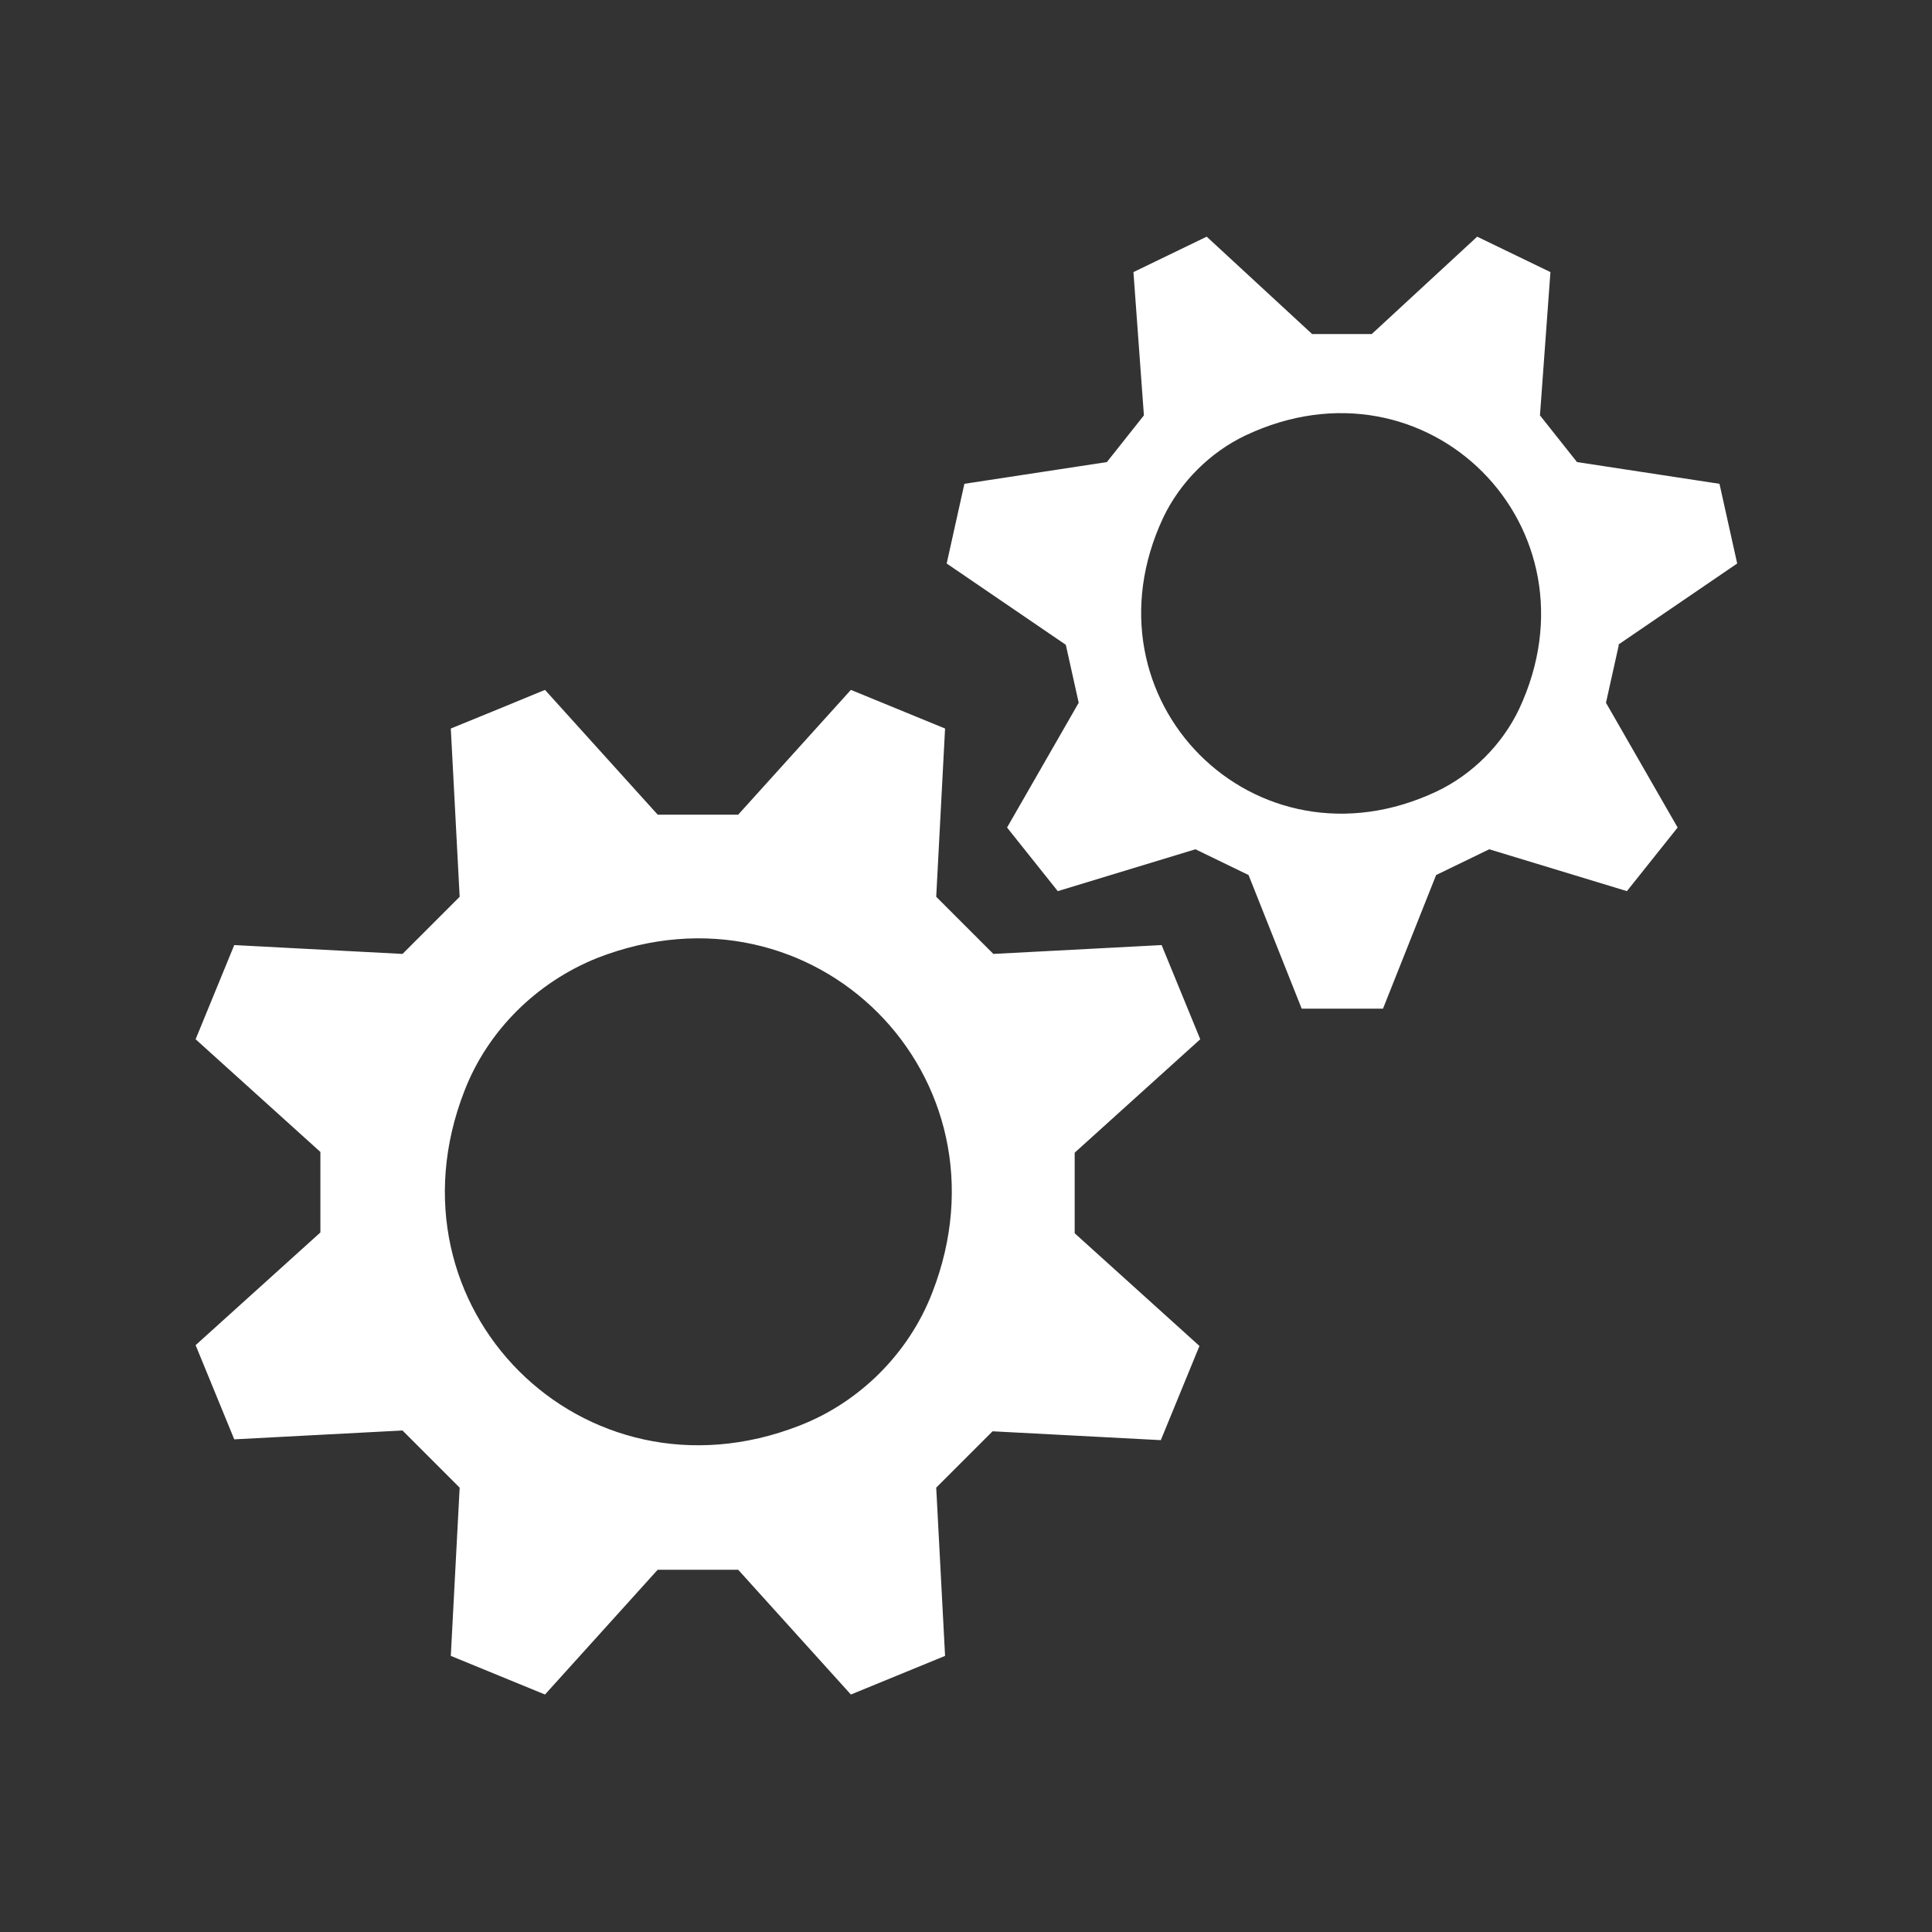
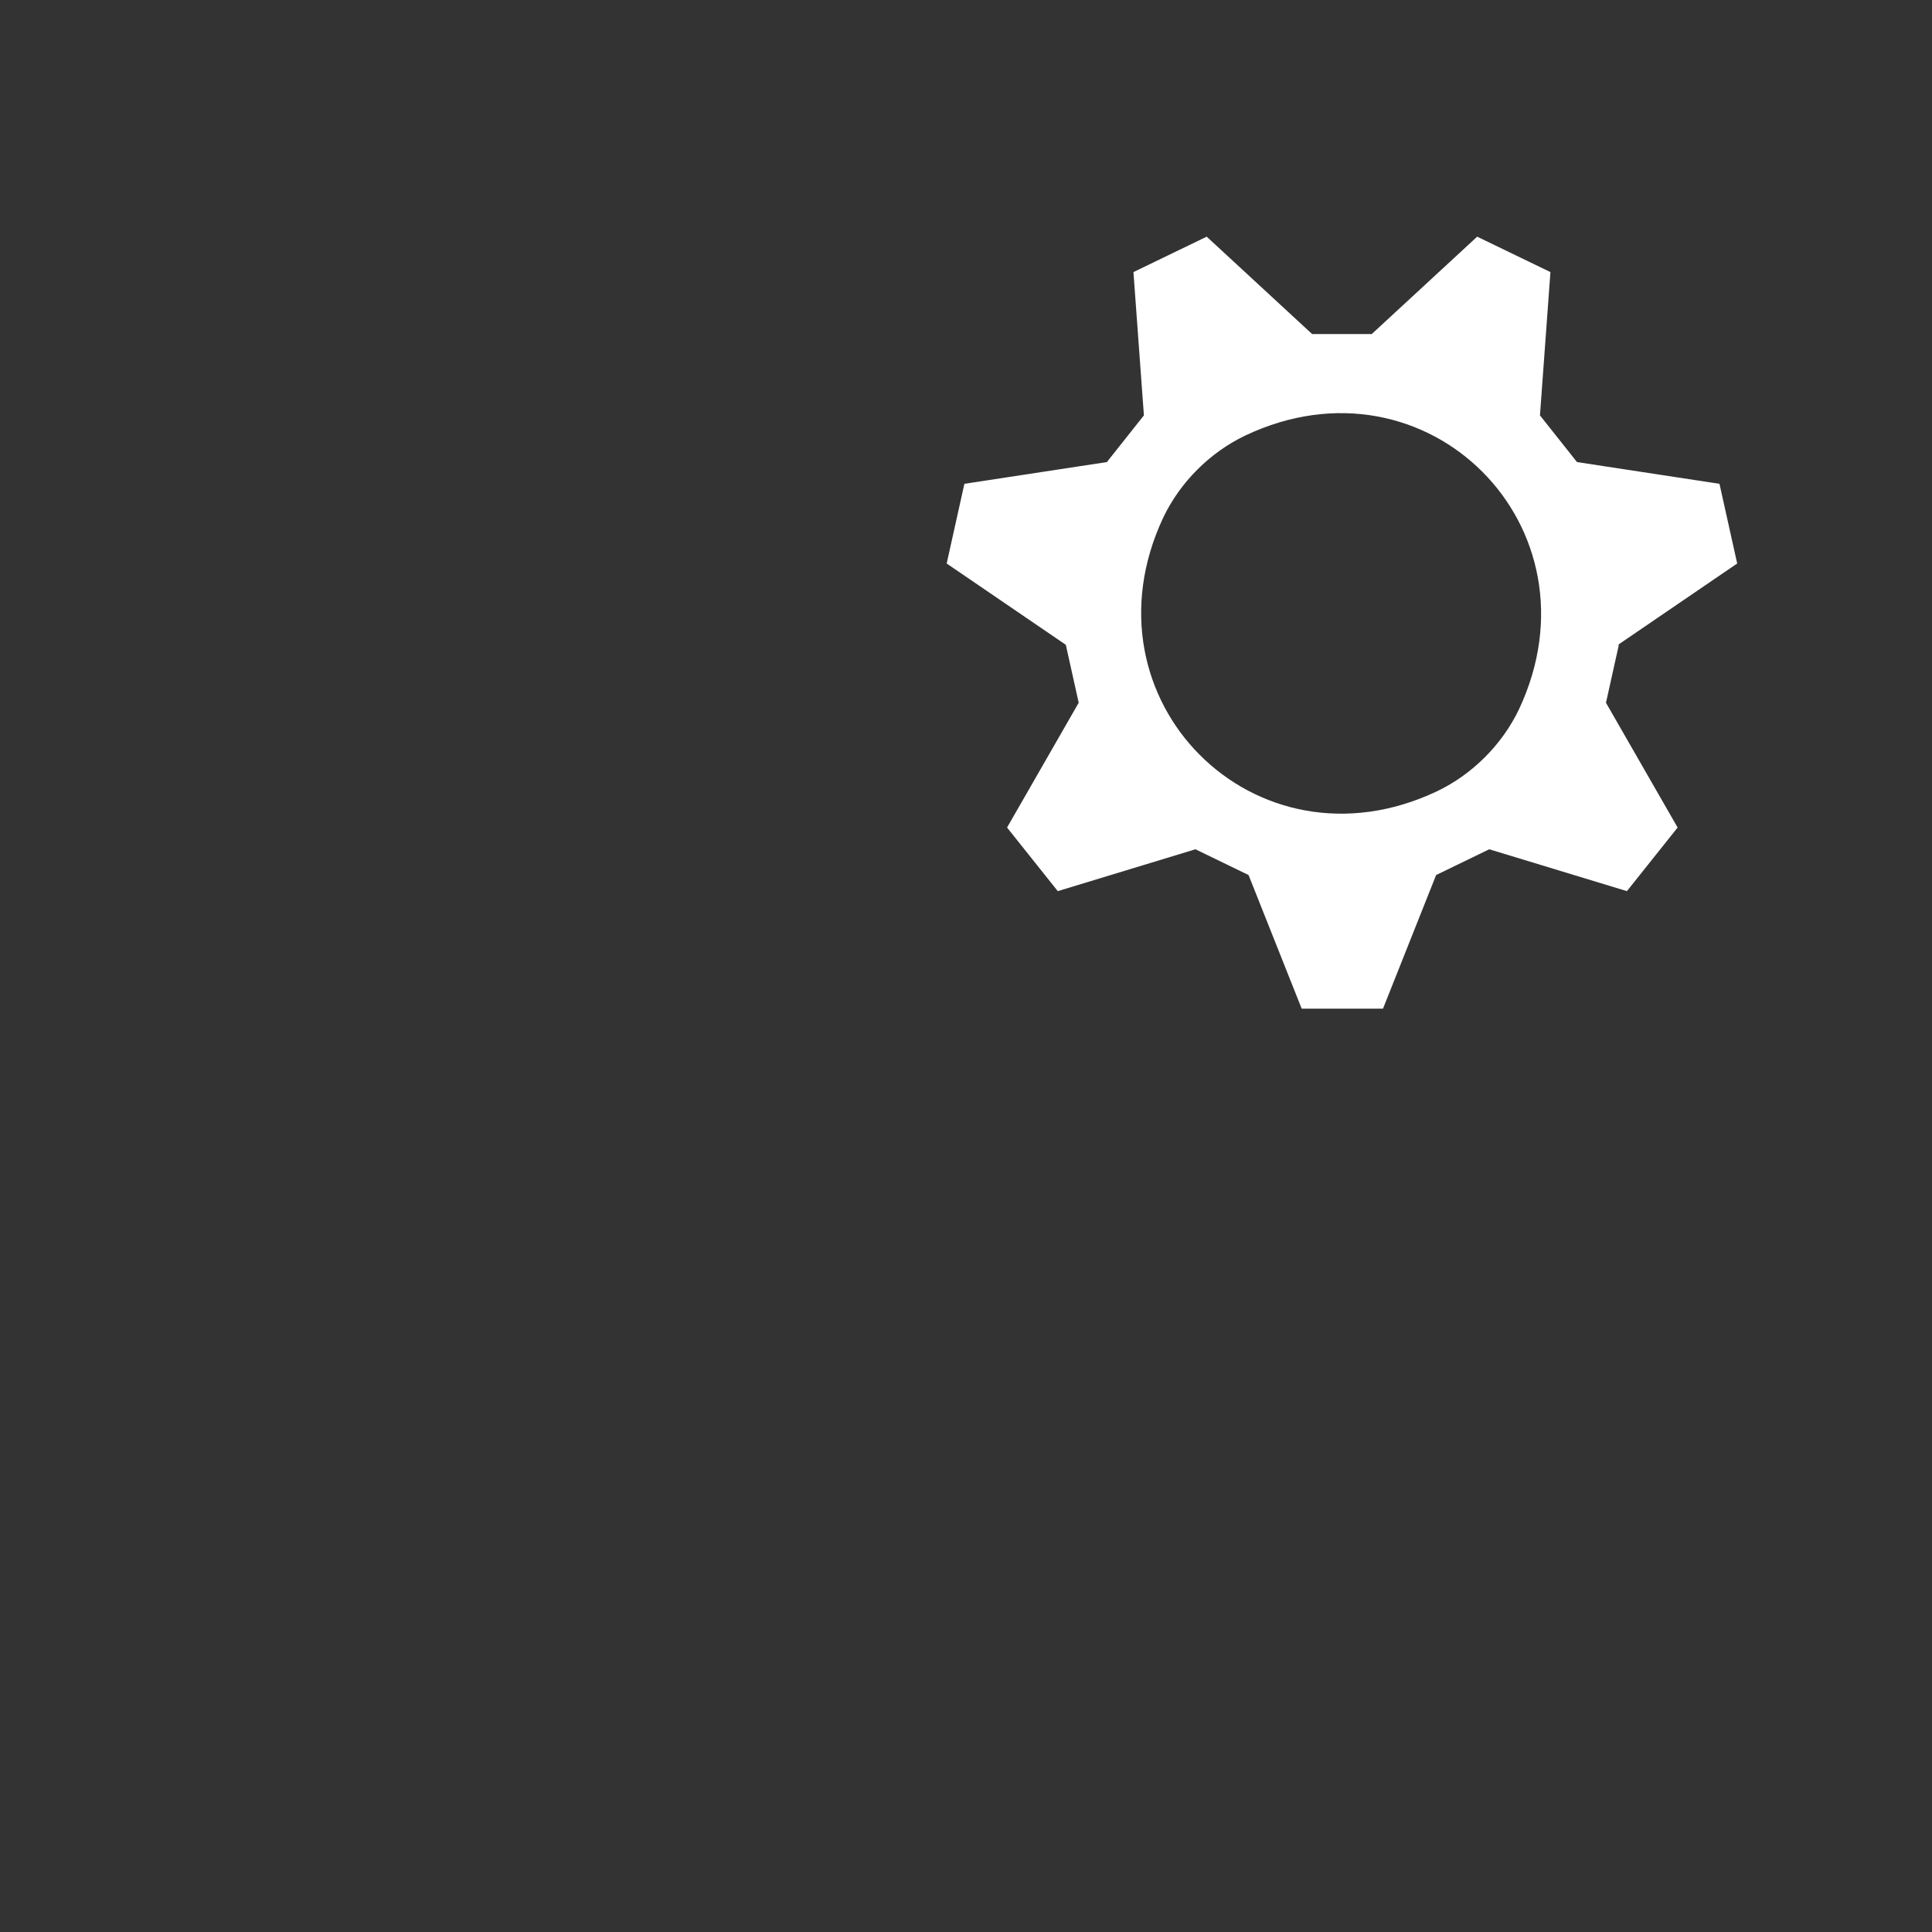
<svg xmlns="http://www.w3.org/2000/svg" id="Layer_1" data-name="Layer 1" viewBox="0 0 24 24">
  <rect x="0" y="0" width="24" height="24" fill="#333333" stroke="none" />
  <defs>
    <style>
      .cls-1 {
        fill: #fff;
      }
    </style>
  </defs>
-   <path class="cls-1" d="m13.36,14.31l1.55-1.4-.48-1.17-2.09.11c-.28-.28-.42-.42-.71-.71l.11-2.09-1.17-.48-1.4,1.55h-1l-1.4-1.55q-.58.24-1.17.48l.11,2.09-.71.71-2.09-.11-.48,1.17,1.55,1.4v1l-1.55,1.4.48,1.17,2.09-.11.71.71-.11,2.09,1.17.48,1.4-1.55h1s1.4,1.55,1.4,1.55l1.17-.48-.11-2.09.7-.7,2.09.11.48-1.17-1.55-1.4v-1Zm-3.43,3.4c-2.69,1.05-5.21-1.47-4.16-4.16.29-.75.9-1.35,1.65-1.65,2.69-1.05,5.21,1.47,4.16,4.16-.29.75-.9,1.36-1.65,1.65Z" />
  <path class="cls-1" d="m20.1,8.01l1.48-1.01-.22-.99-1.77-.27-.46-.58.13-1.78-.91-.44-1.31,1.21h-.74l-1.31-1.21-.91.44.13,1.78-.46.58-1.77.27-.22.99,1.48,1.01.16.72-.89,1.55.63.79,1.71-.52.66.32.66,1.66h1.01l.66-1.66.66-.32,1.71.52.63-.79-.89-1.55.16-.72Zm-2.25,1.82c-2.26,1.07-4.46-1.14-3.4-3.4.21-.44.58-.81,1.02-1.02,2.26-1.07,4.46,1.14,3.4,3.4-.21.44-.58.81-1.02,1.02Z" />
</svg>